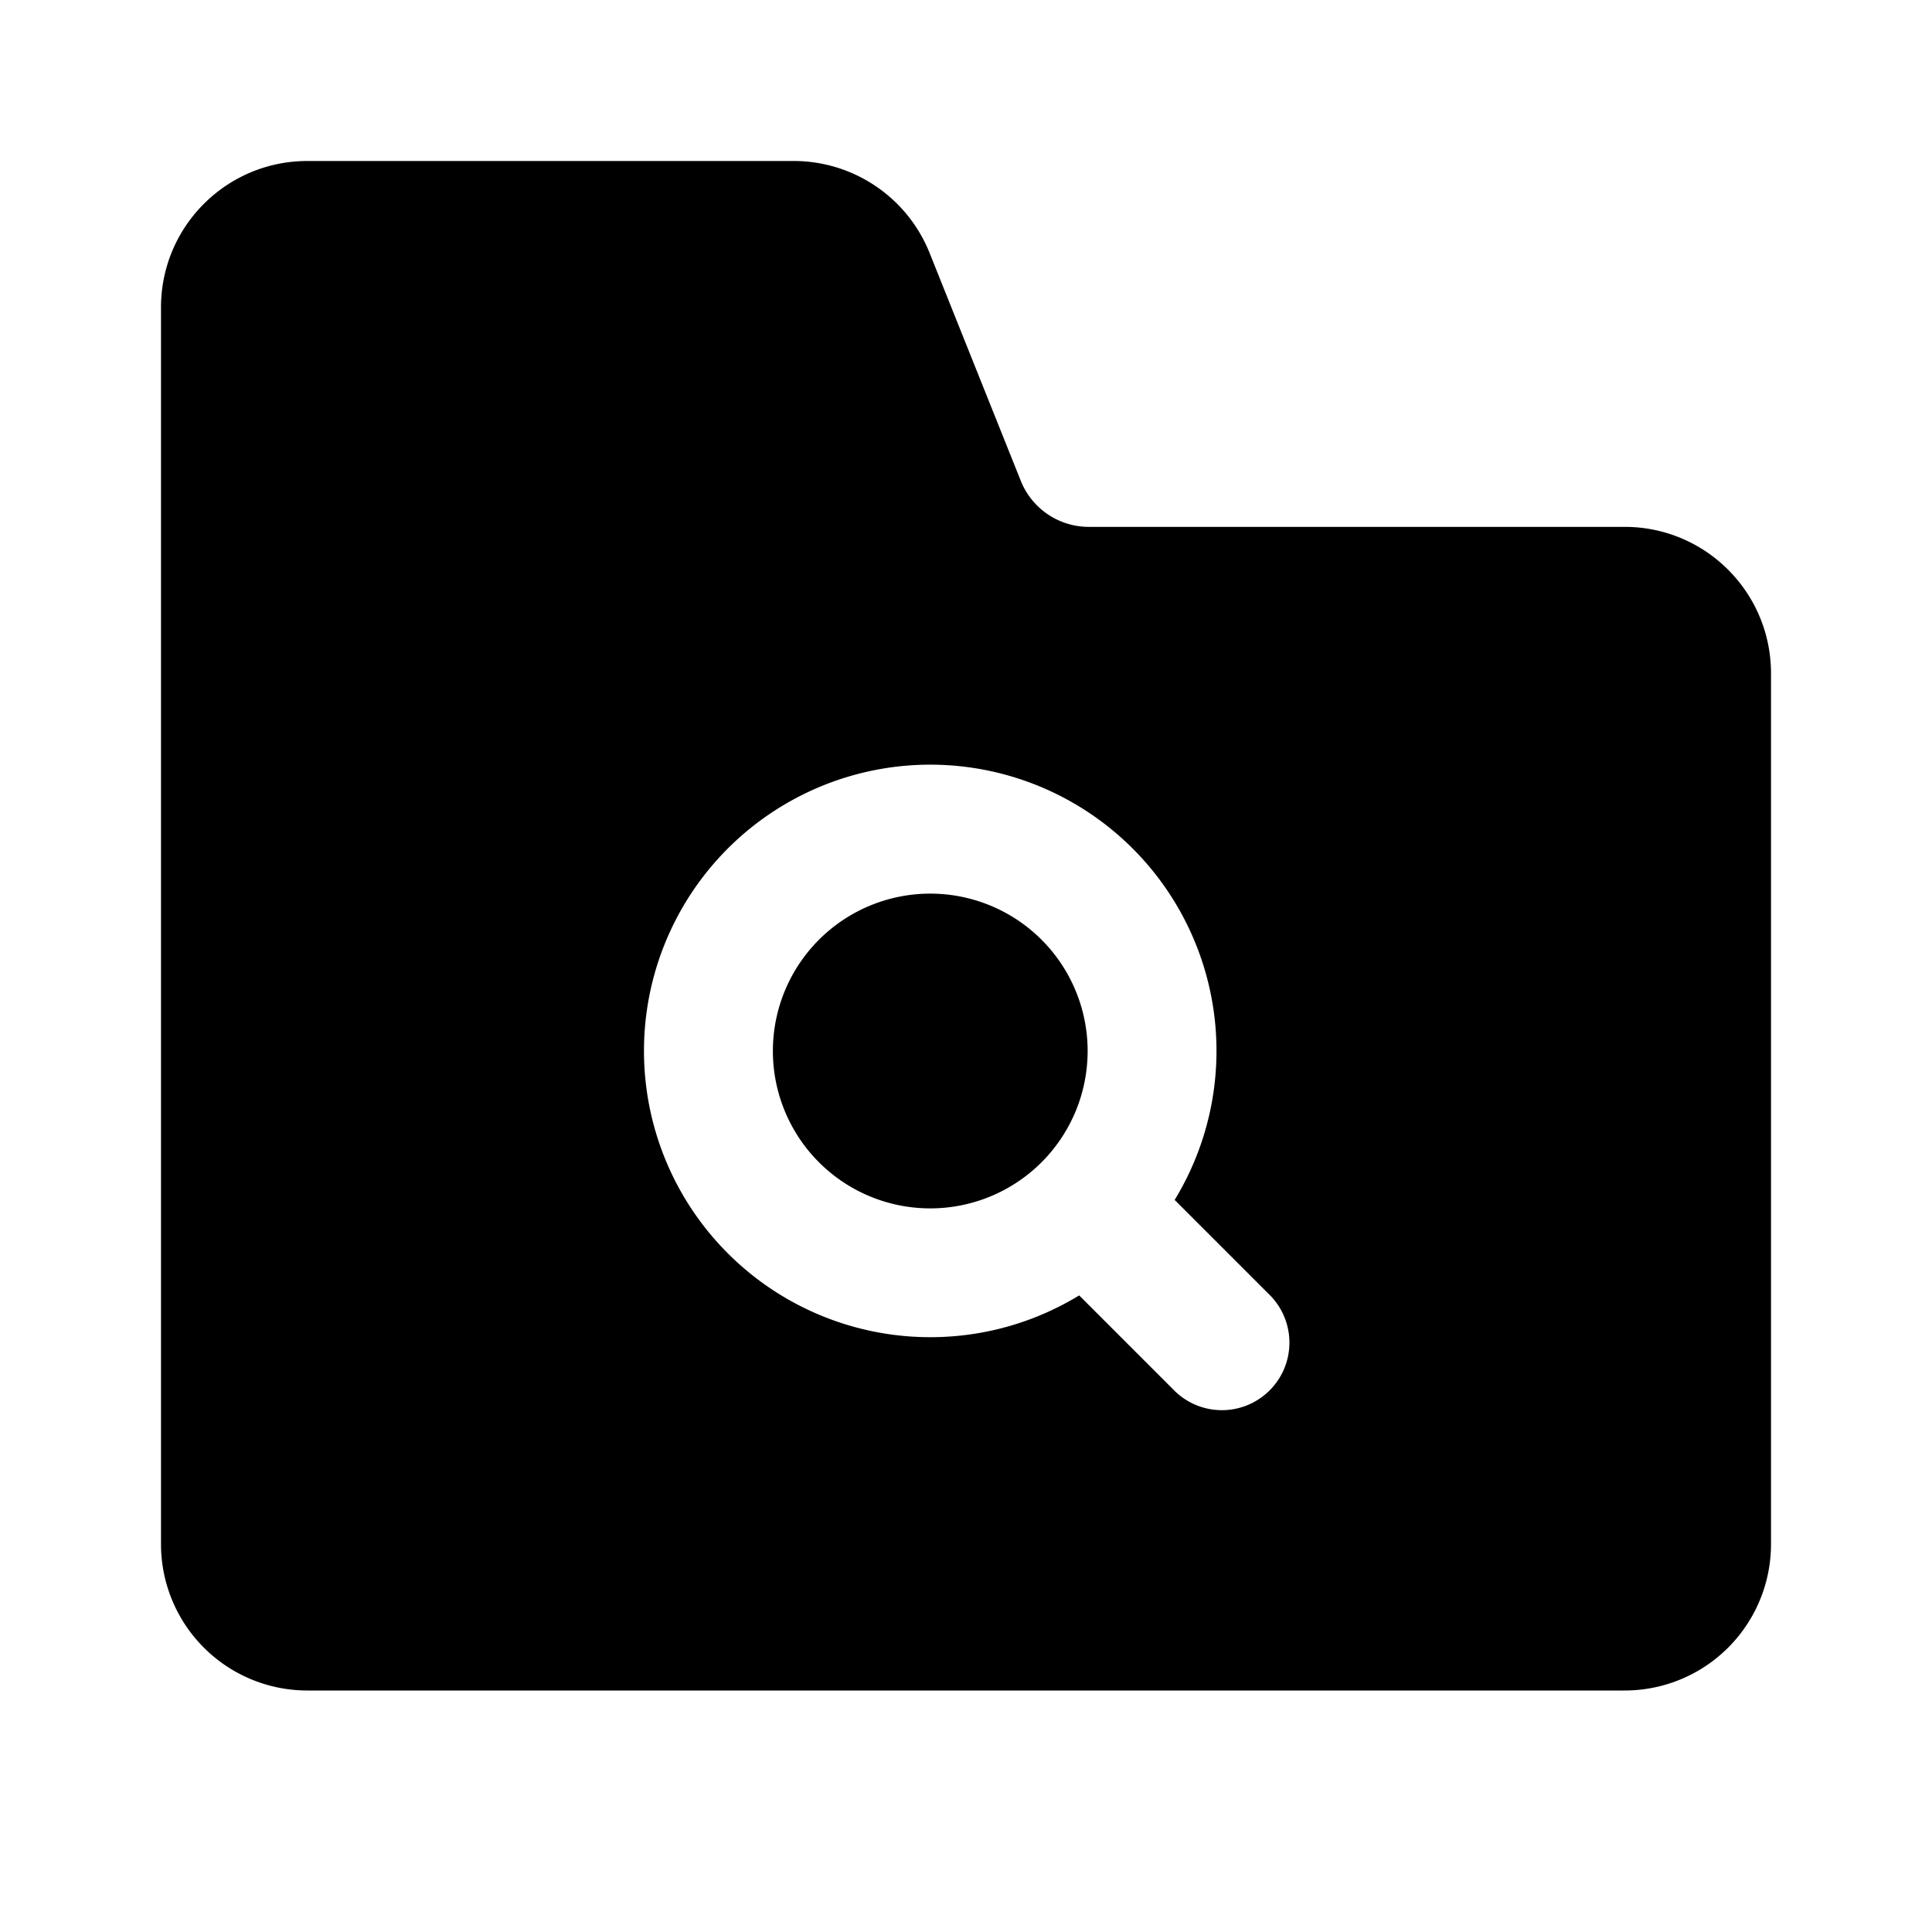
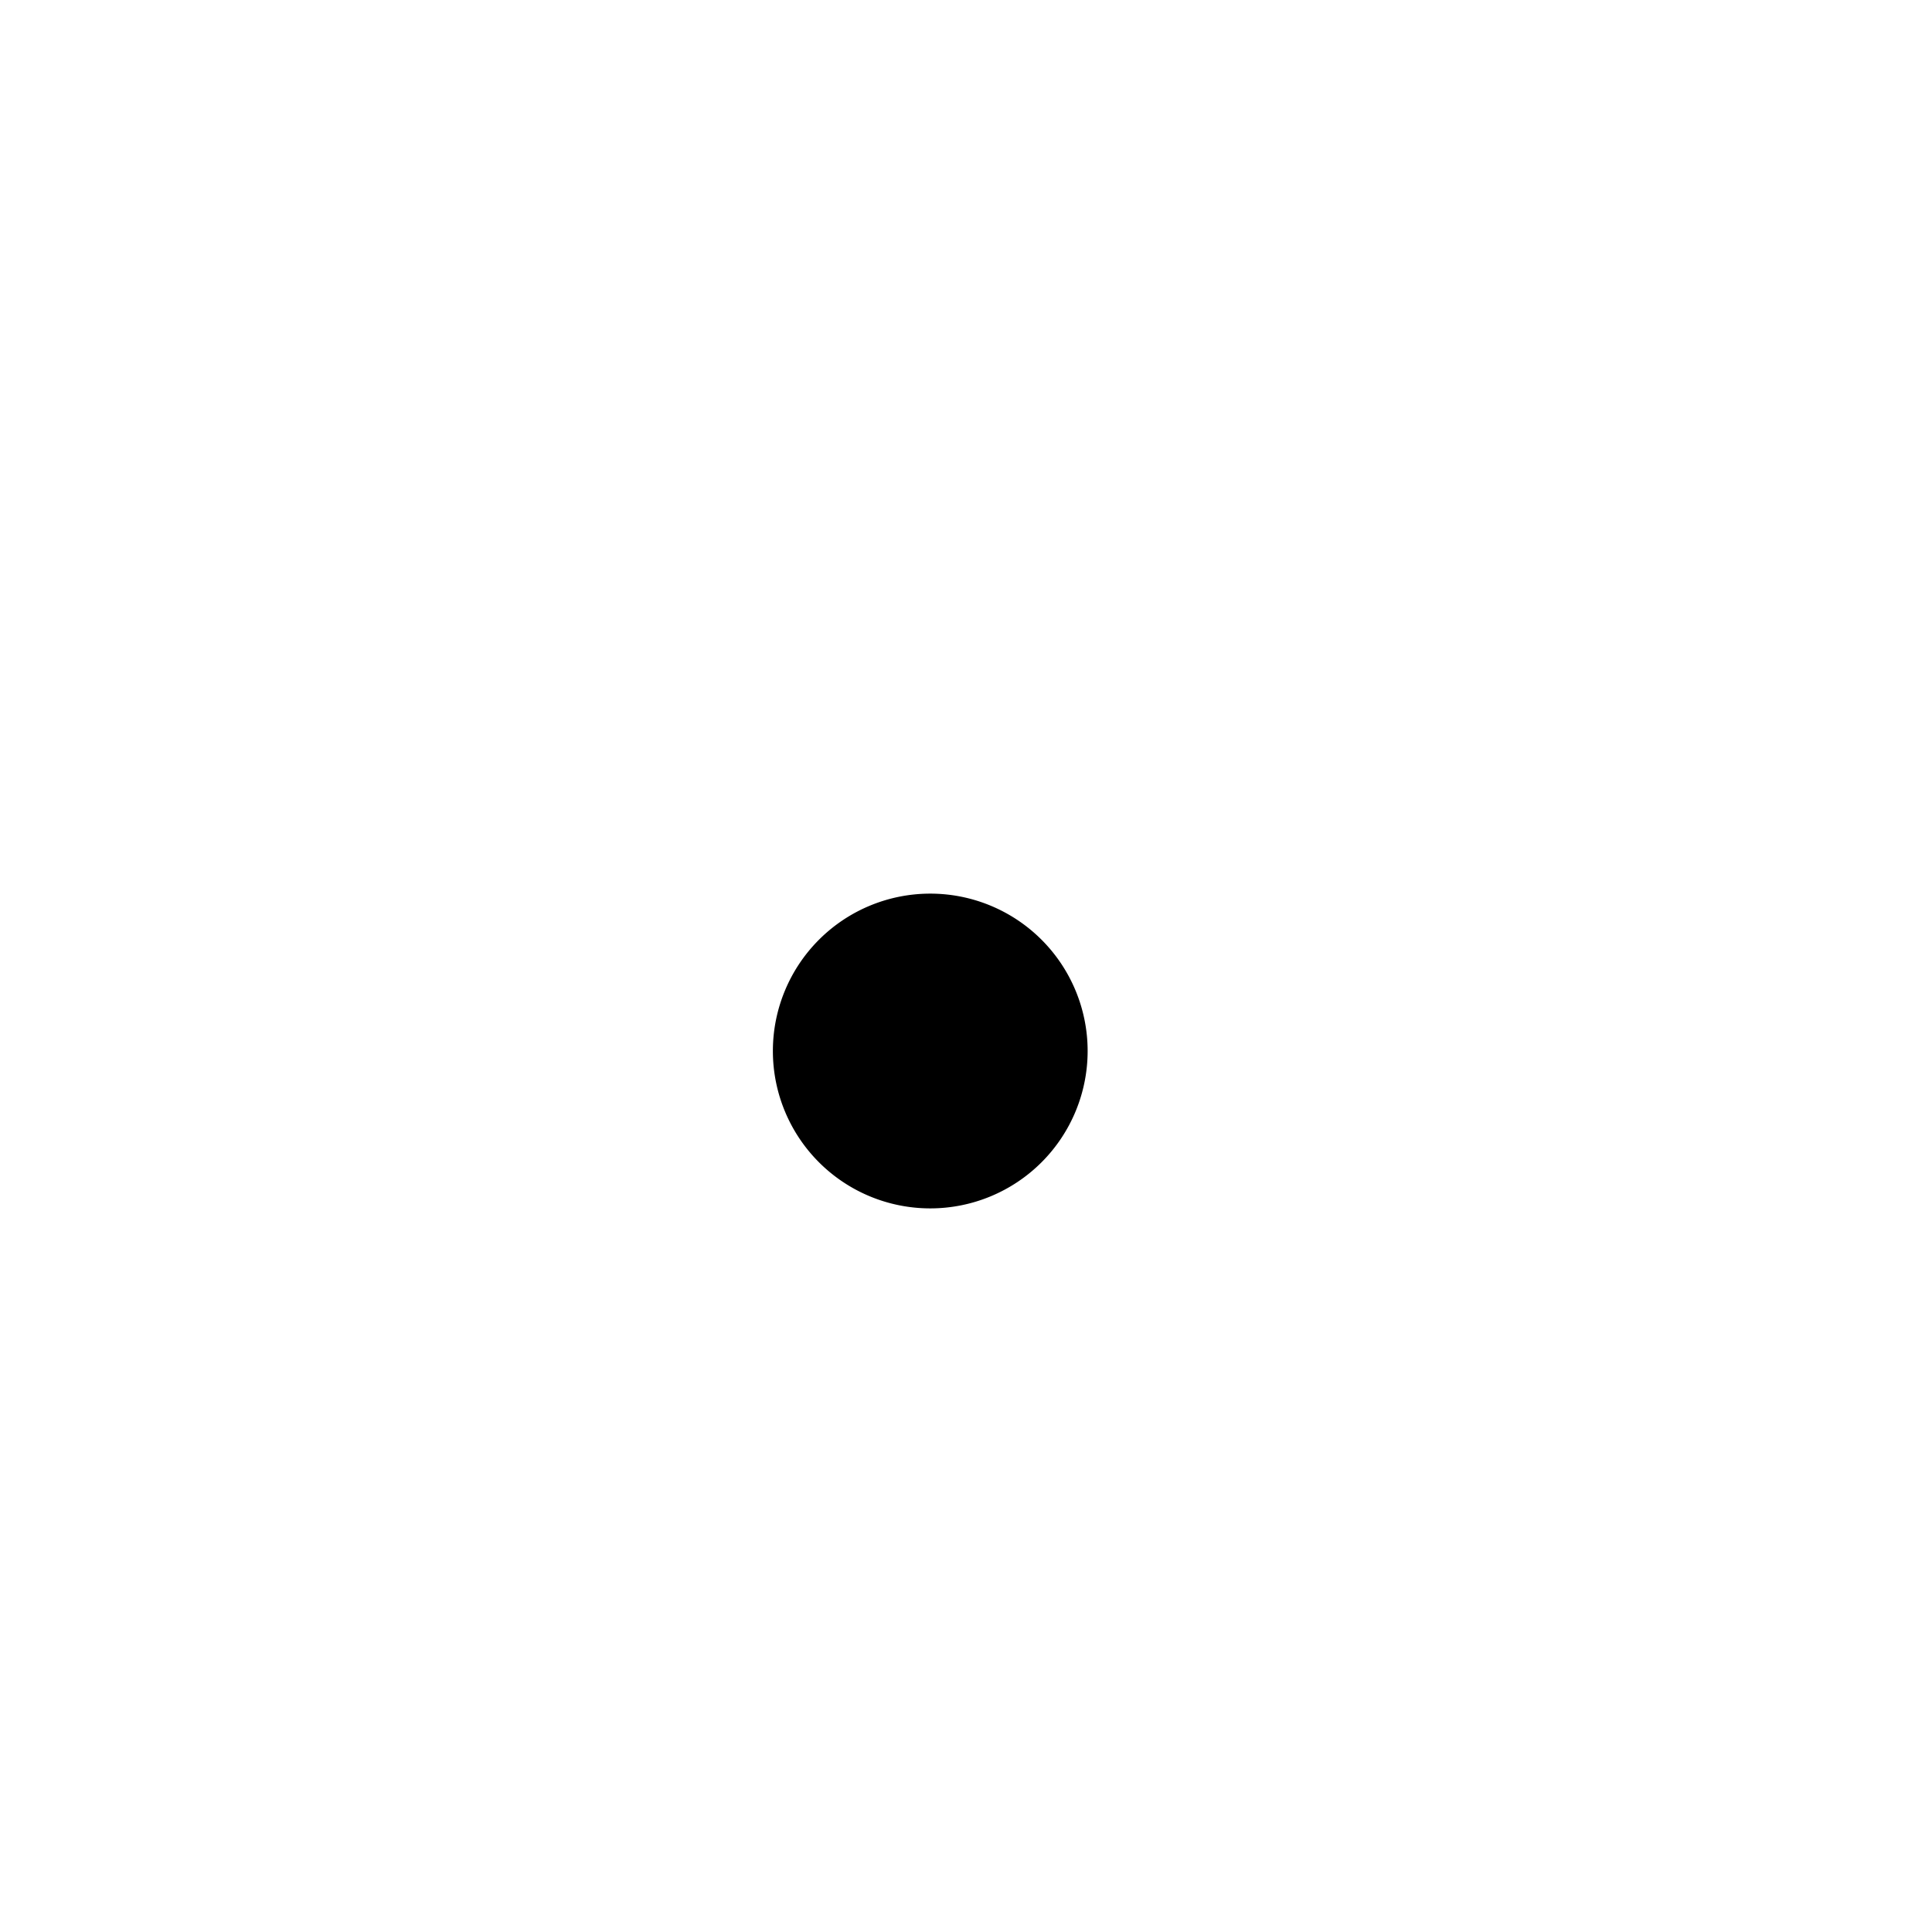
<svg xmlns="http://www.w3.org/2000/svg" fill="none" viewBox="0 0 24 24" class="acv-icon">
  <path fill="currentColor" d="M11.556 15.011a1.955 1.955 0 1 0 0-3.91 1.955 1.955 0 0 0 0 3.91Z" />
-   <path fill="currentColor" fill-rule="evenodd" d="M9.86 2c.743 0 1.412.453 1.688 1.143l1.133 2.831a.91.91 0 0 0 .844.571h6.657c1.004 0 1.818.814 1.818 1.819v10.818A1.818 1.818 0 0 1 20.182 21H3.818A1.818 1.818 0 0 1 2 19.182V3.818C2 2.814 2.814 2 3.818 2H9.86Zm1.696 14.611c.677 0 1.31-.19 1.85-.519l1.162 1.162a.839.839 0 1 0 1.186-1.186l-1.162-1.162a3.556 3.556 0 1 0-3.037 1.705Z" clip-rule="evenodd" />
</svg>